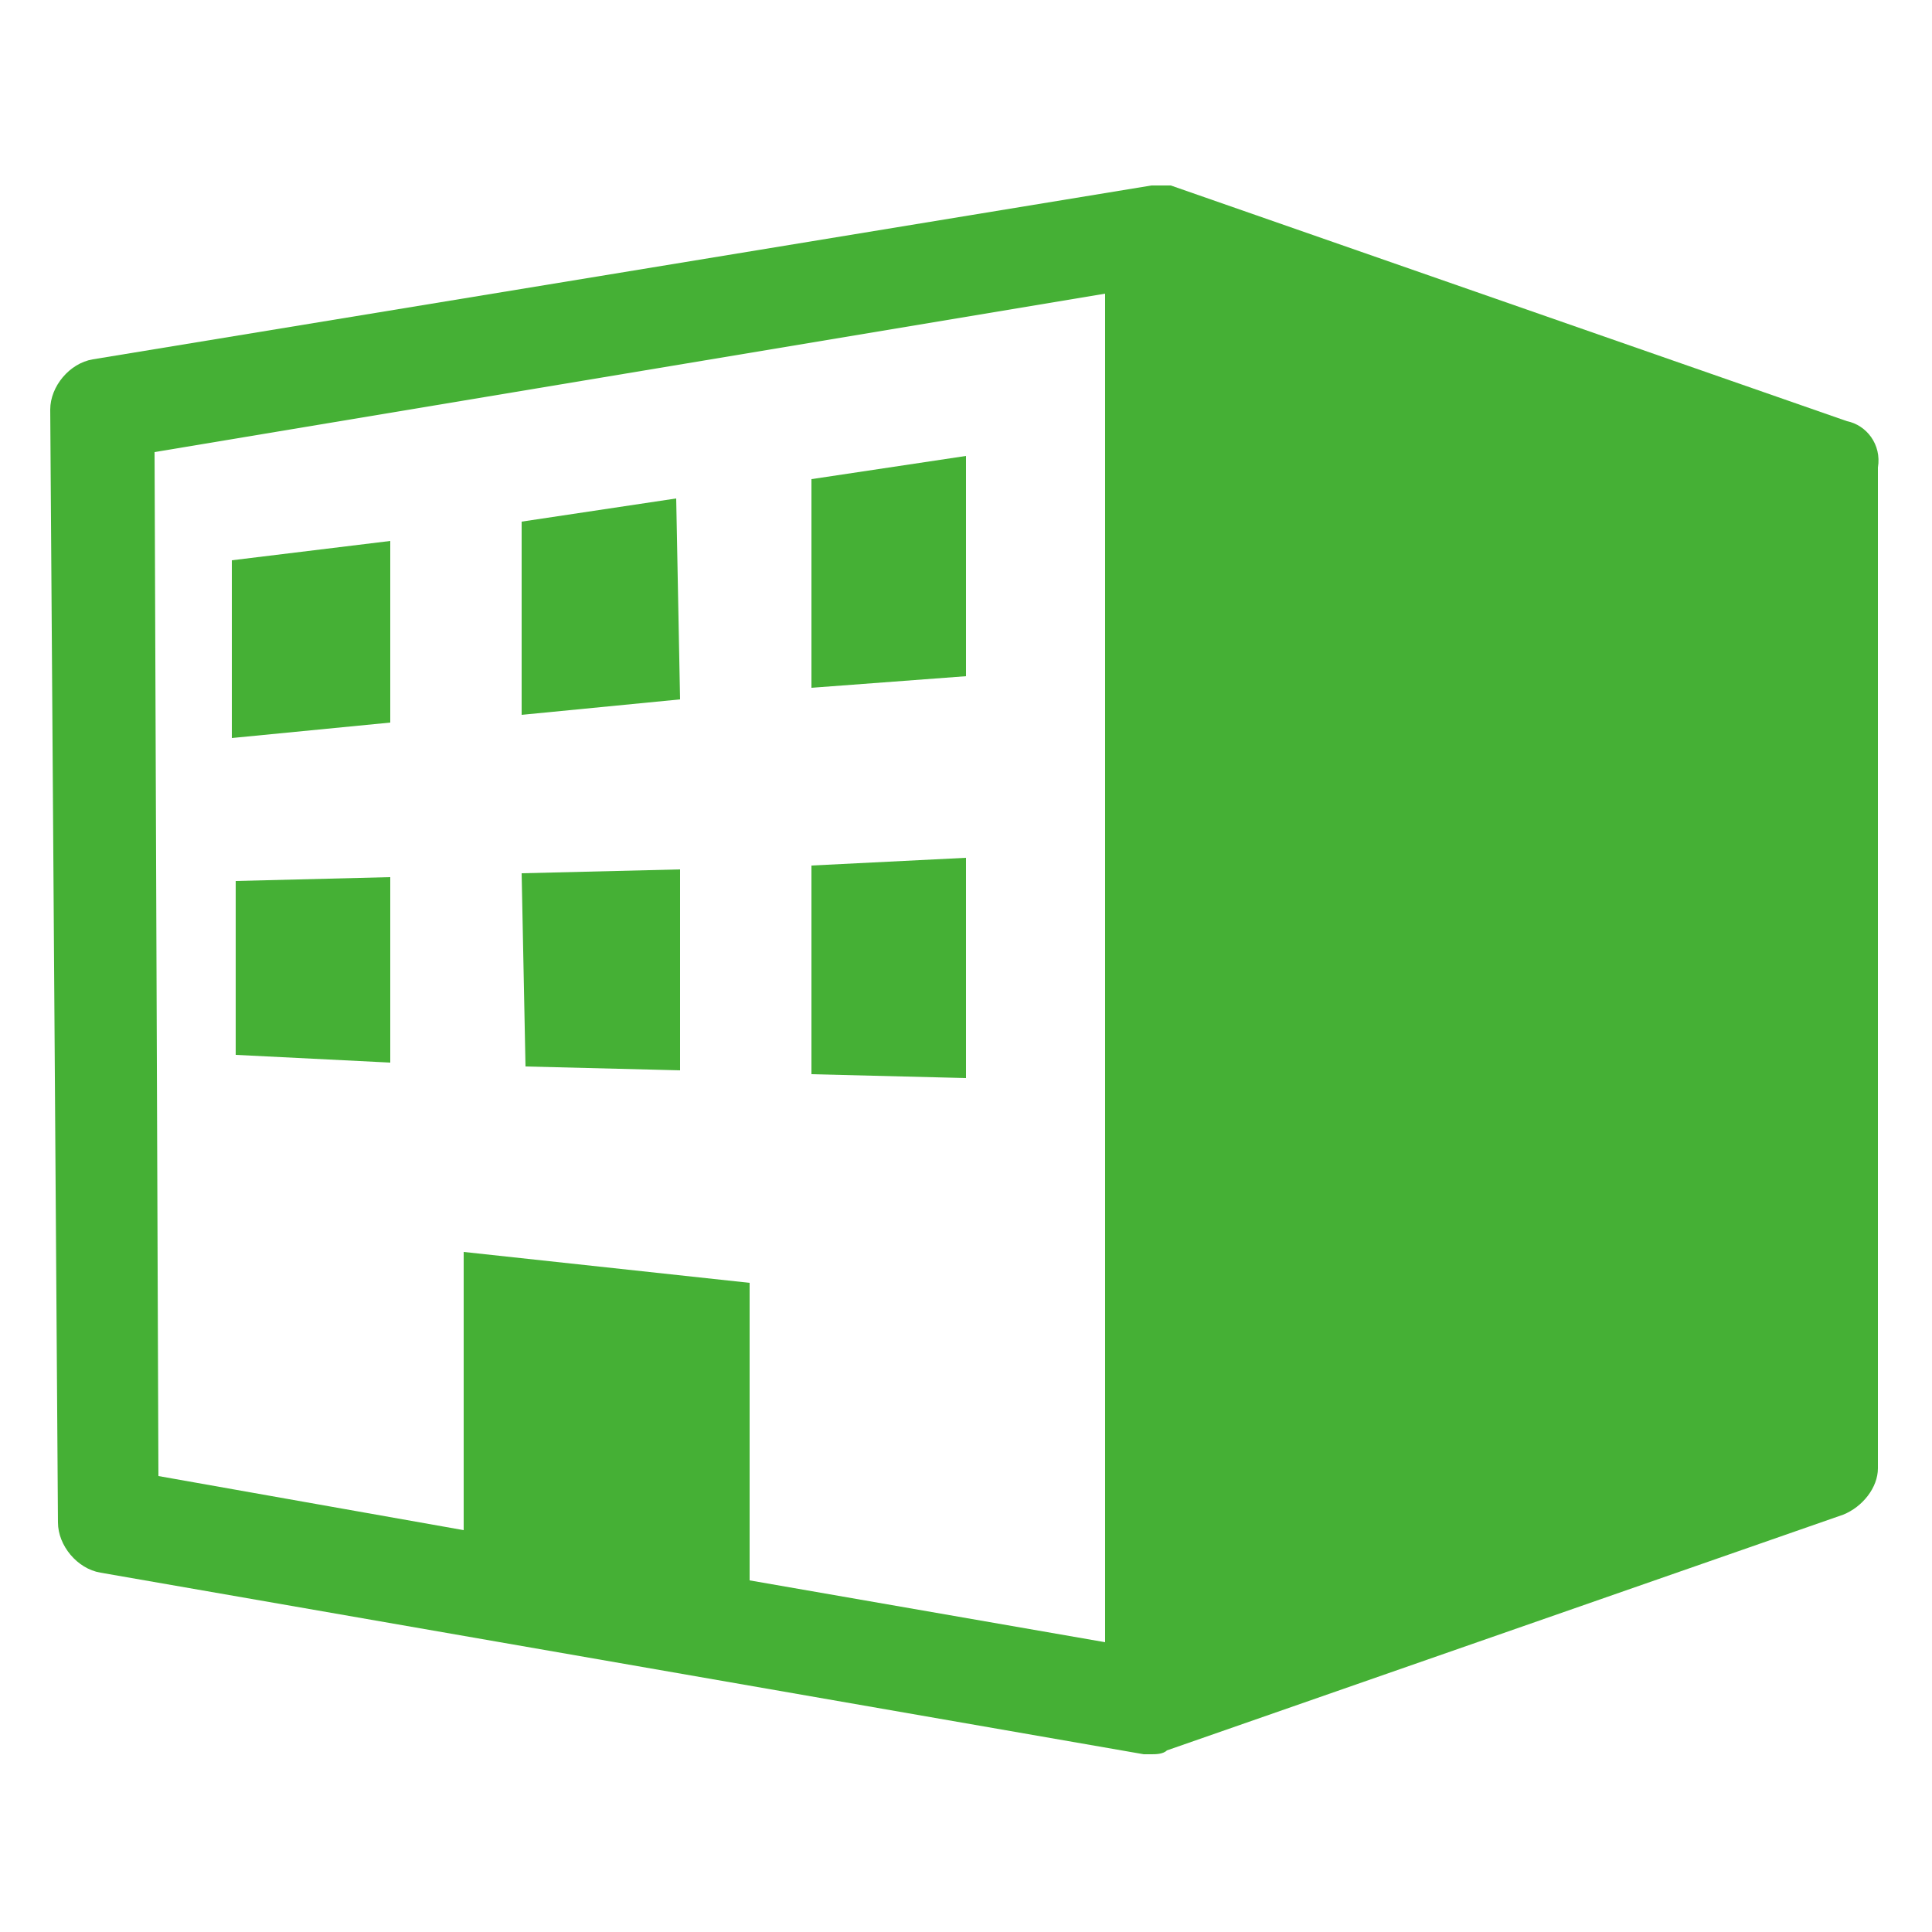
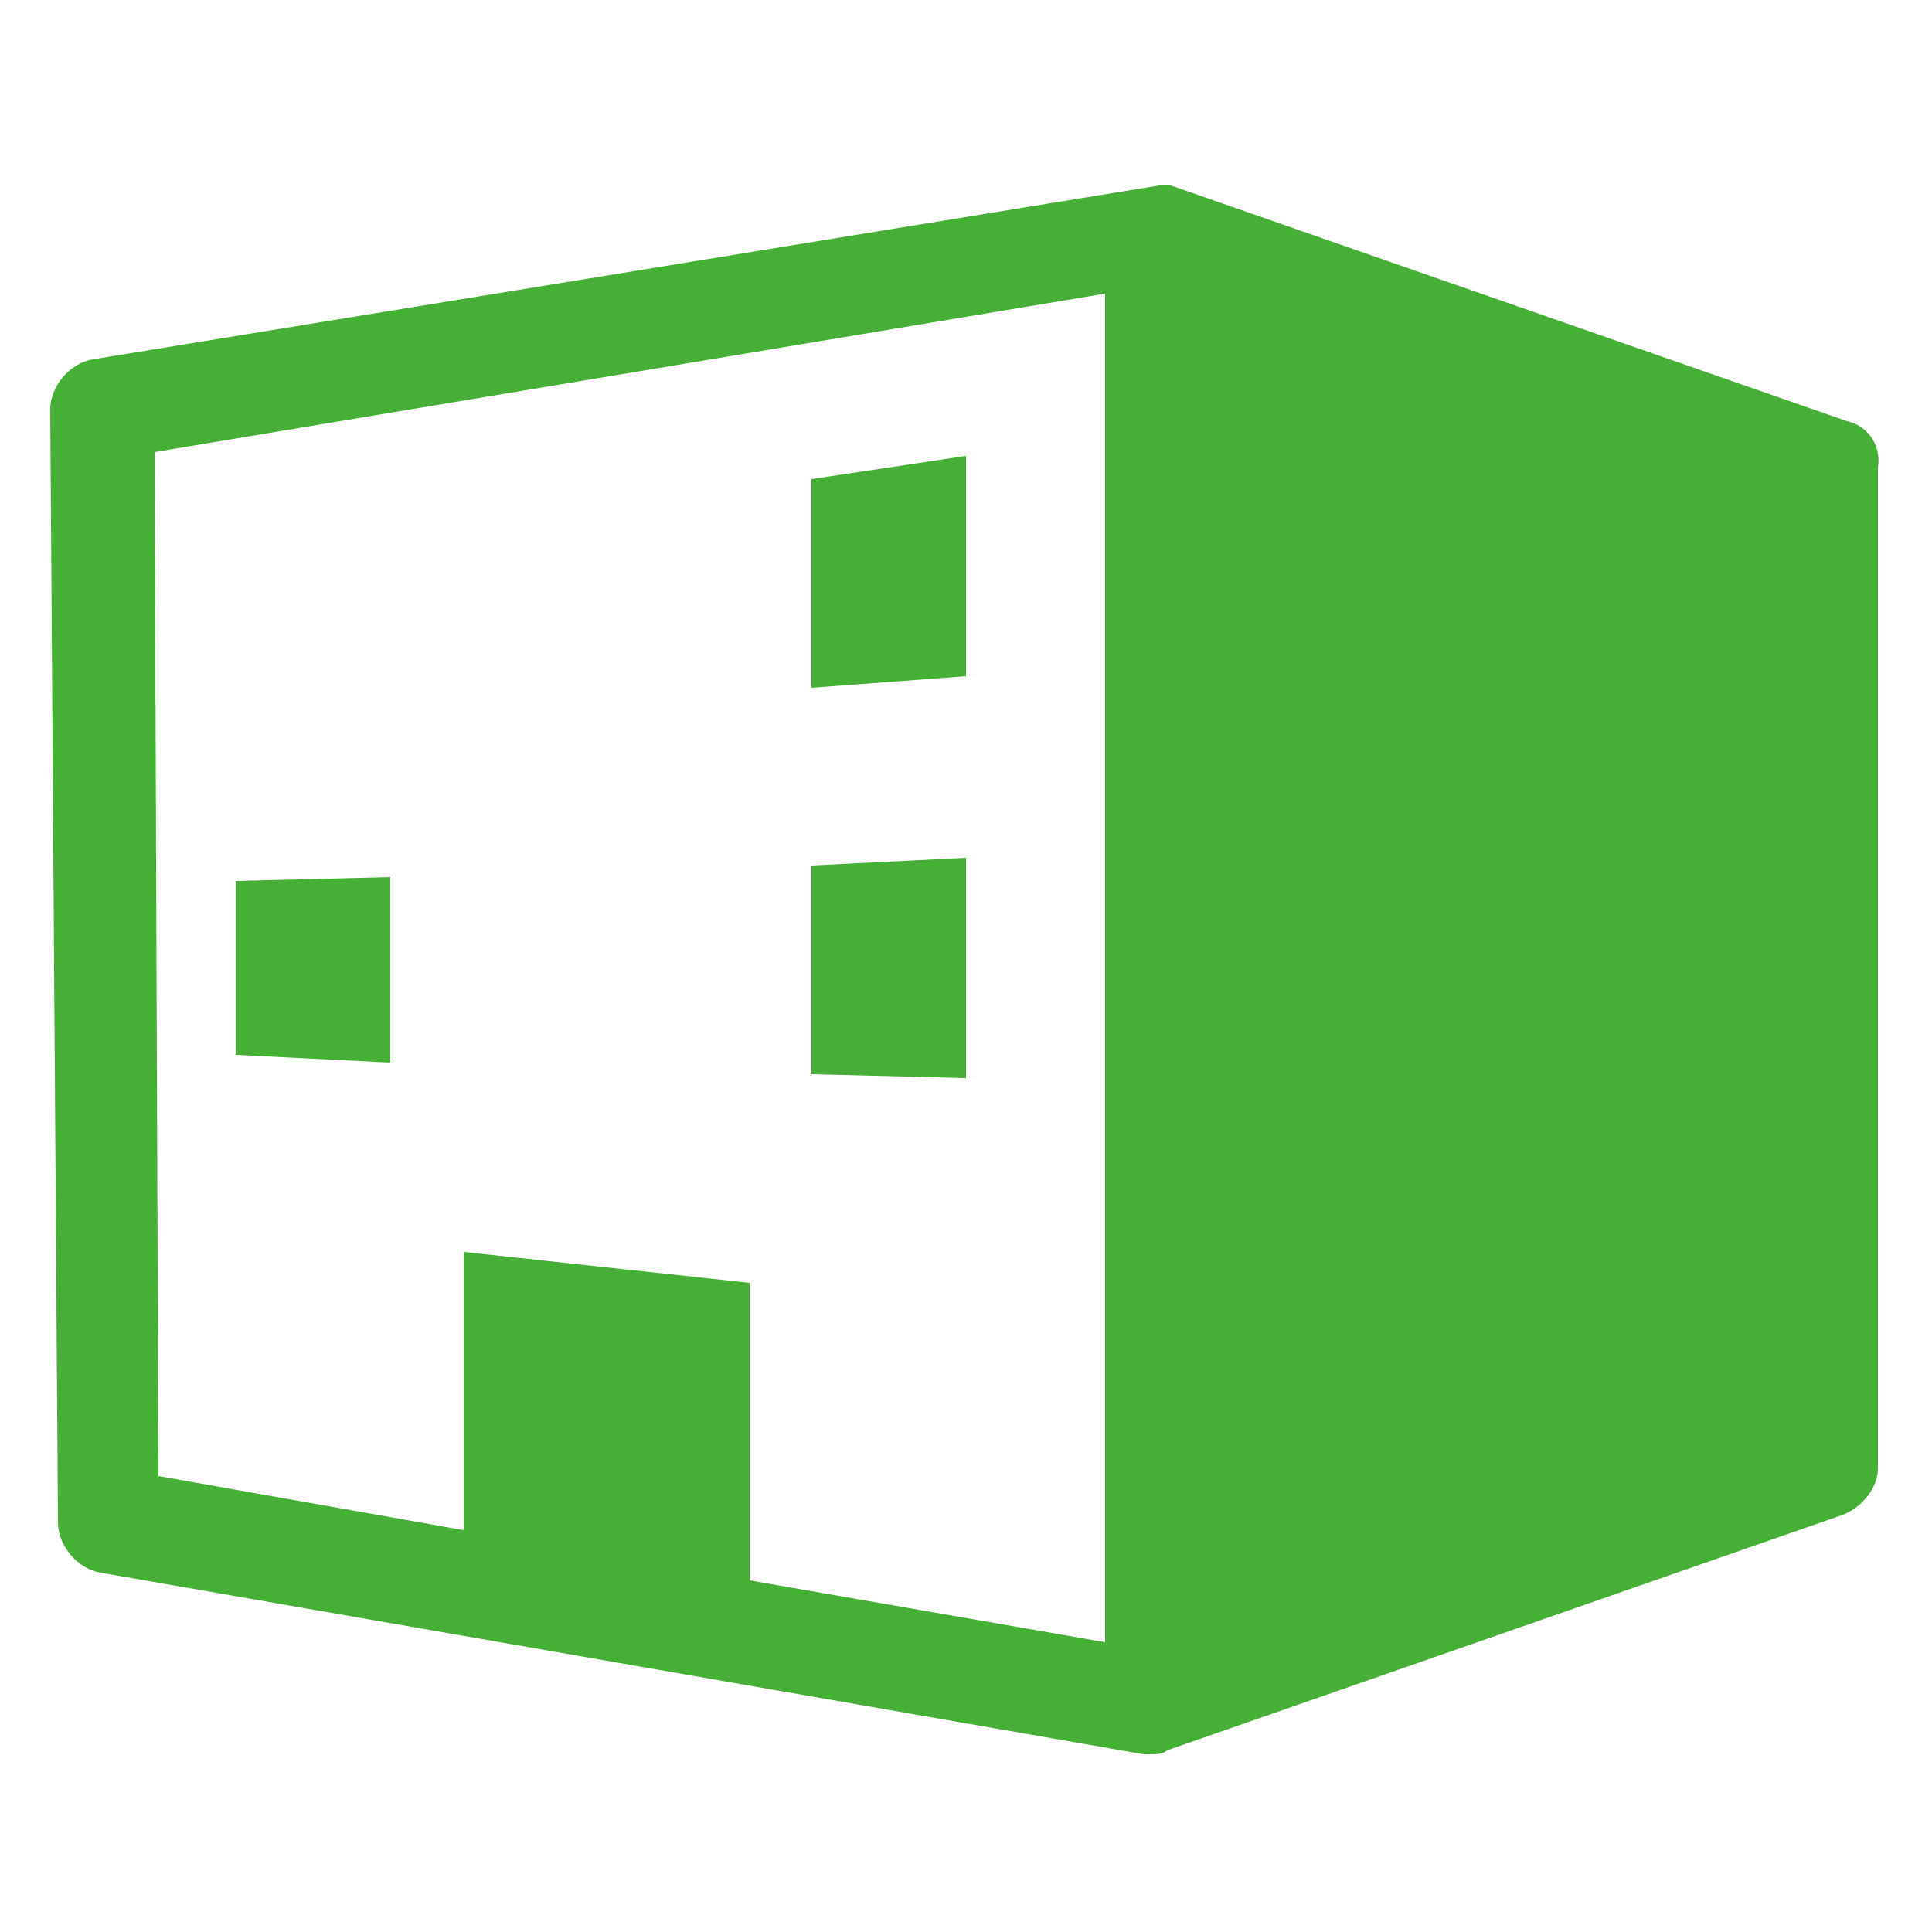
<svg xmlns="http://www.w3.org/2000/svg" version="1.1" id="_レイヤー_2" x="0px" y="0px" viewBox="0 0 50 50" style="enable-background:new 0 0 50 50;" xml:space="preserve">
  <style type="text/css">
	.st0{fill:#FFFFFF;}
	.st1{fill:#45B035;}
</style>
-   <rect class="st0" width="50" height="50" />
  <g id="_レイヤー_1-2">
    <g>
-       <path class="st1" d="M47.8,10.9L30.3,4.8c0,0,0,0,0,0c0,0-0.1,0-0.1,0c0,0-0.1,0-0.1,0s-0.1,0-0.2,0c0,0-0.1,0-0.1,0c0,0,0,0,0,0    L2.4,9.3c-0.6,0.1-1.1,0.7-1.1,1.3l0.2,28.8c0,0.6,0.5,1.2,1.1,1.3l27,4.7c0.1,0,0.1,0,0.2,0c0.1,0,0.3,0,0.4-0.1l17.5-6.1    c0.5-0.2,0.9-0.7,0.9-1.2V12.1C48.7,11.5,48.3,11,47.8,10.9L47.8,10.9z M4,11.7l24.6-4.1v34.9l-9.2-1.6l0-7.7L12,32.4l0,7.2    l-7.9-1.4L4,11.7L4,11.7z" />
+       <path class="st1" d="M47.8,10.9L30.3,4.8c0,0,0,0,0,0c0,0-0.1,0-0.1,0c0,0-0.1,0-0.1,0c0,0-0.1,0-0.1,0c0,0,0,0,0,0    L2.4,9.3c-0.6,0.1-1.1,0.7-1.1,1.3l0.2,28.8c0,0.6,0.5,1.2,1.1,1.3l27,4.7c0.1,0,0.1,0,0.2,0c0.1,0,0.3,0,0.4-0.1l17.5-6.1    c0.5-0.2,0.9-0.7,0.9-1.2V12.1C48.7,11.5,48.3,11,47.8,10.9L47.8,10.9z M4,11.7l24.6-4.1v34.9l-9.2-1.6l0-7.7L12,32.4l0,7.2    l-7.9-1.4L4,11.7L4,11.7z" />
      <polygon class="st1" points="25,17.5 25,11.8 21,12.4 21,17.8   " />
-       <polygon class="st1" points="17.6,18.1 17.5,12.9 13.5,13.5 13.5,18.5   " />
-       <polygon class="st1" points="10.1,14 6,14.5 6,19.1 10.1,18.7   " />
      <polygon class="st1" points="21,27.8 25,27.9 25,22.2 21,22.4   " />
-       <polygon class="st1" points="13.6,27.6 17.6,27.7 17.6,22.5 13.5,22.6   " />
      <polygon class="st1" points="6.1,22.8 6.1,27.3 10.1,27.5 10.1,22.7   " />
    </g>
  </g>
</svg>